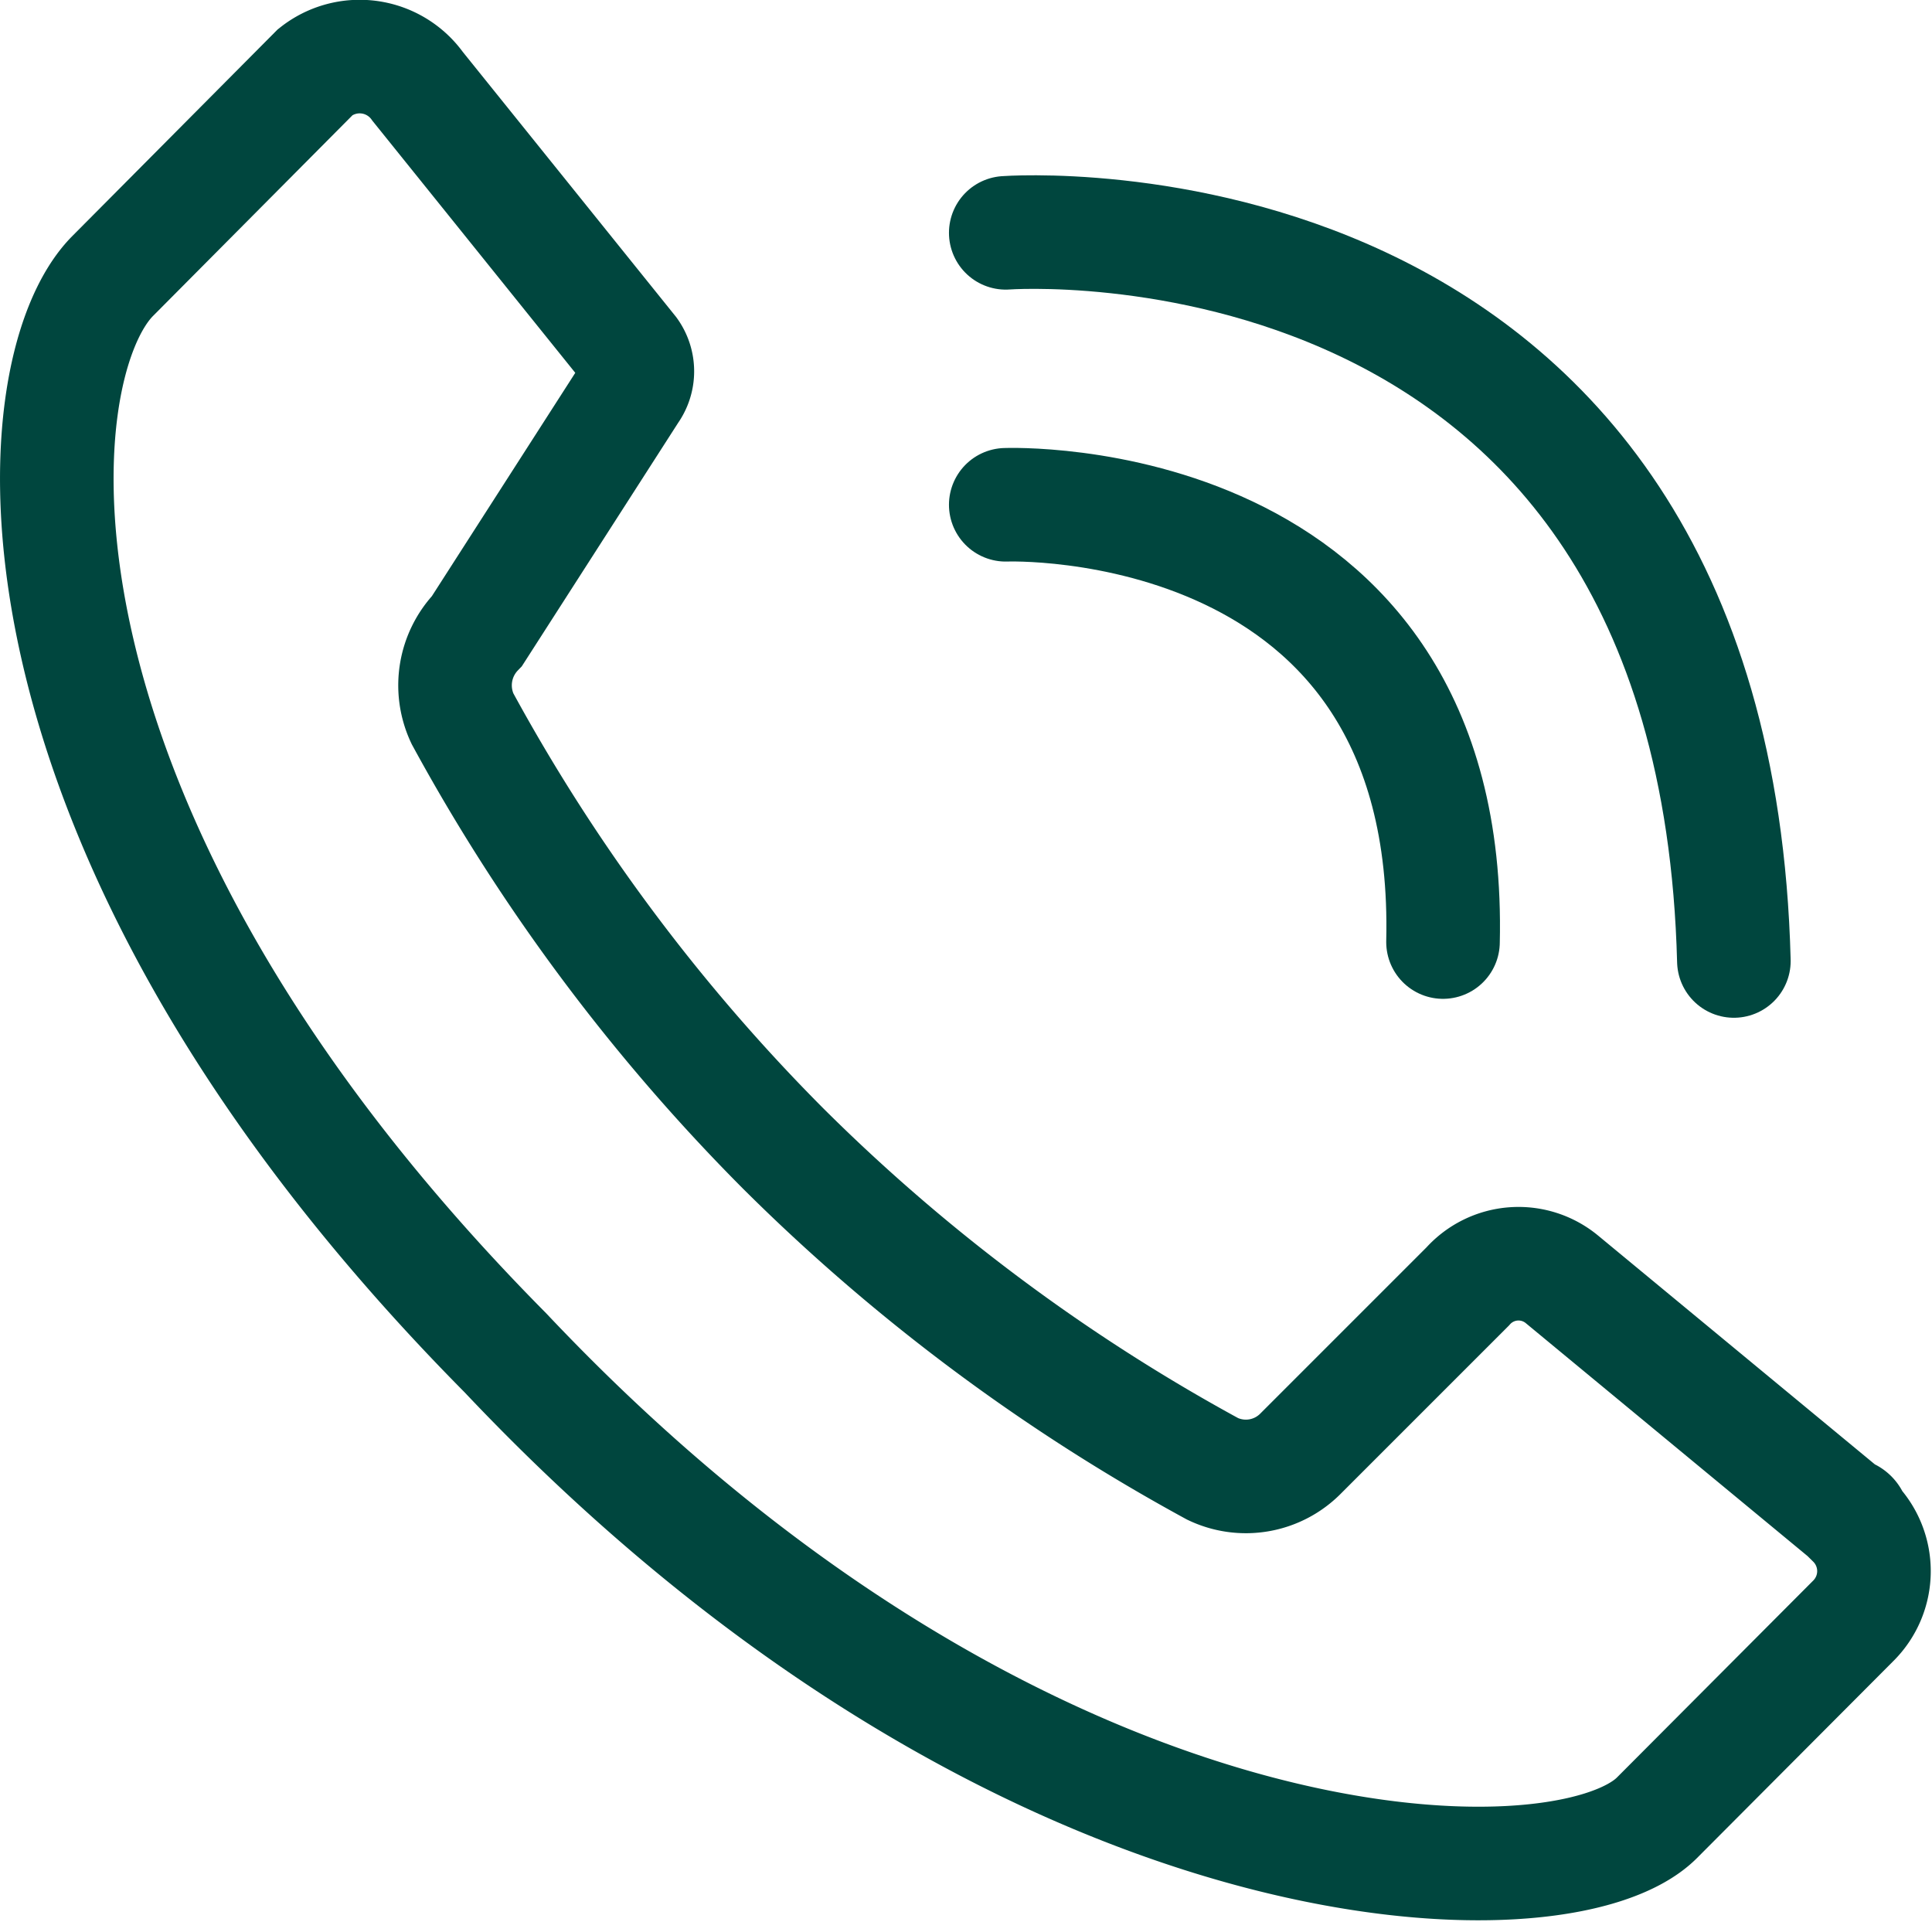
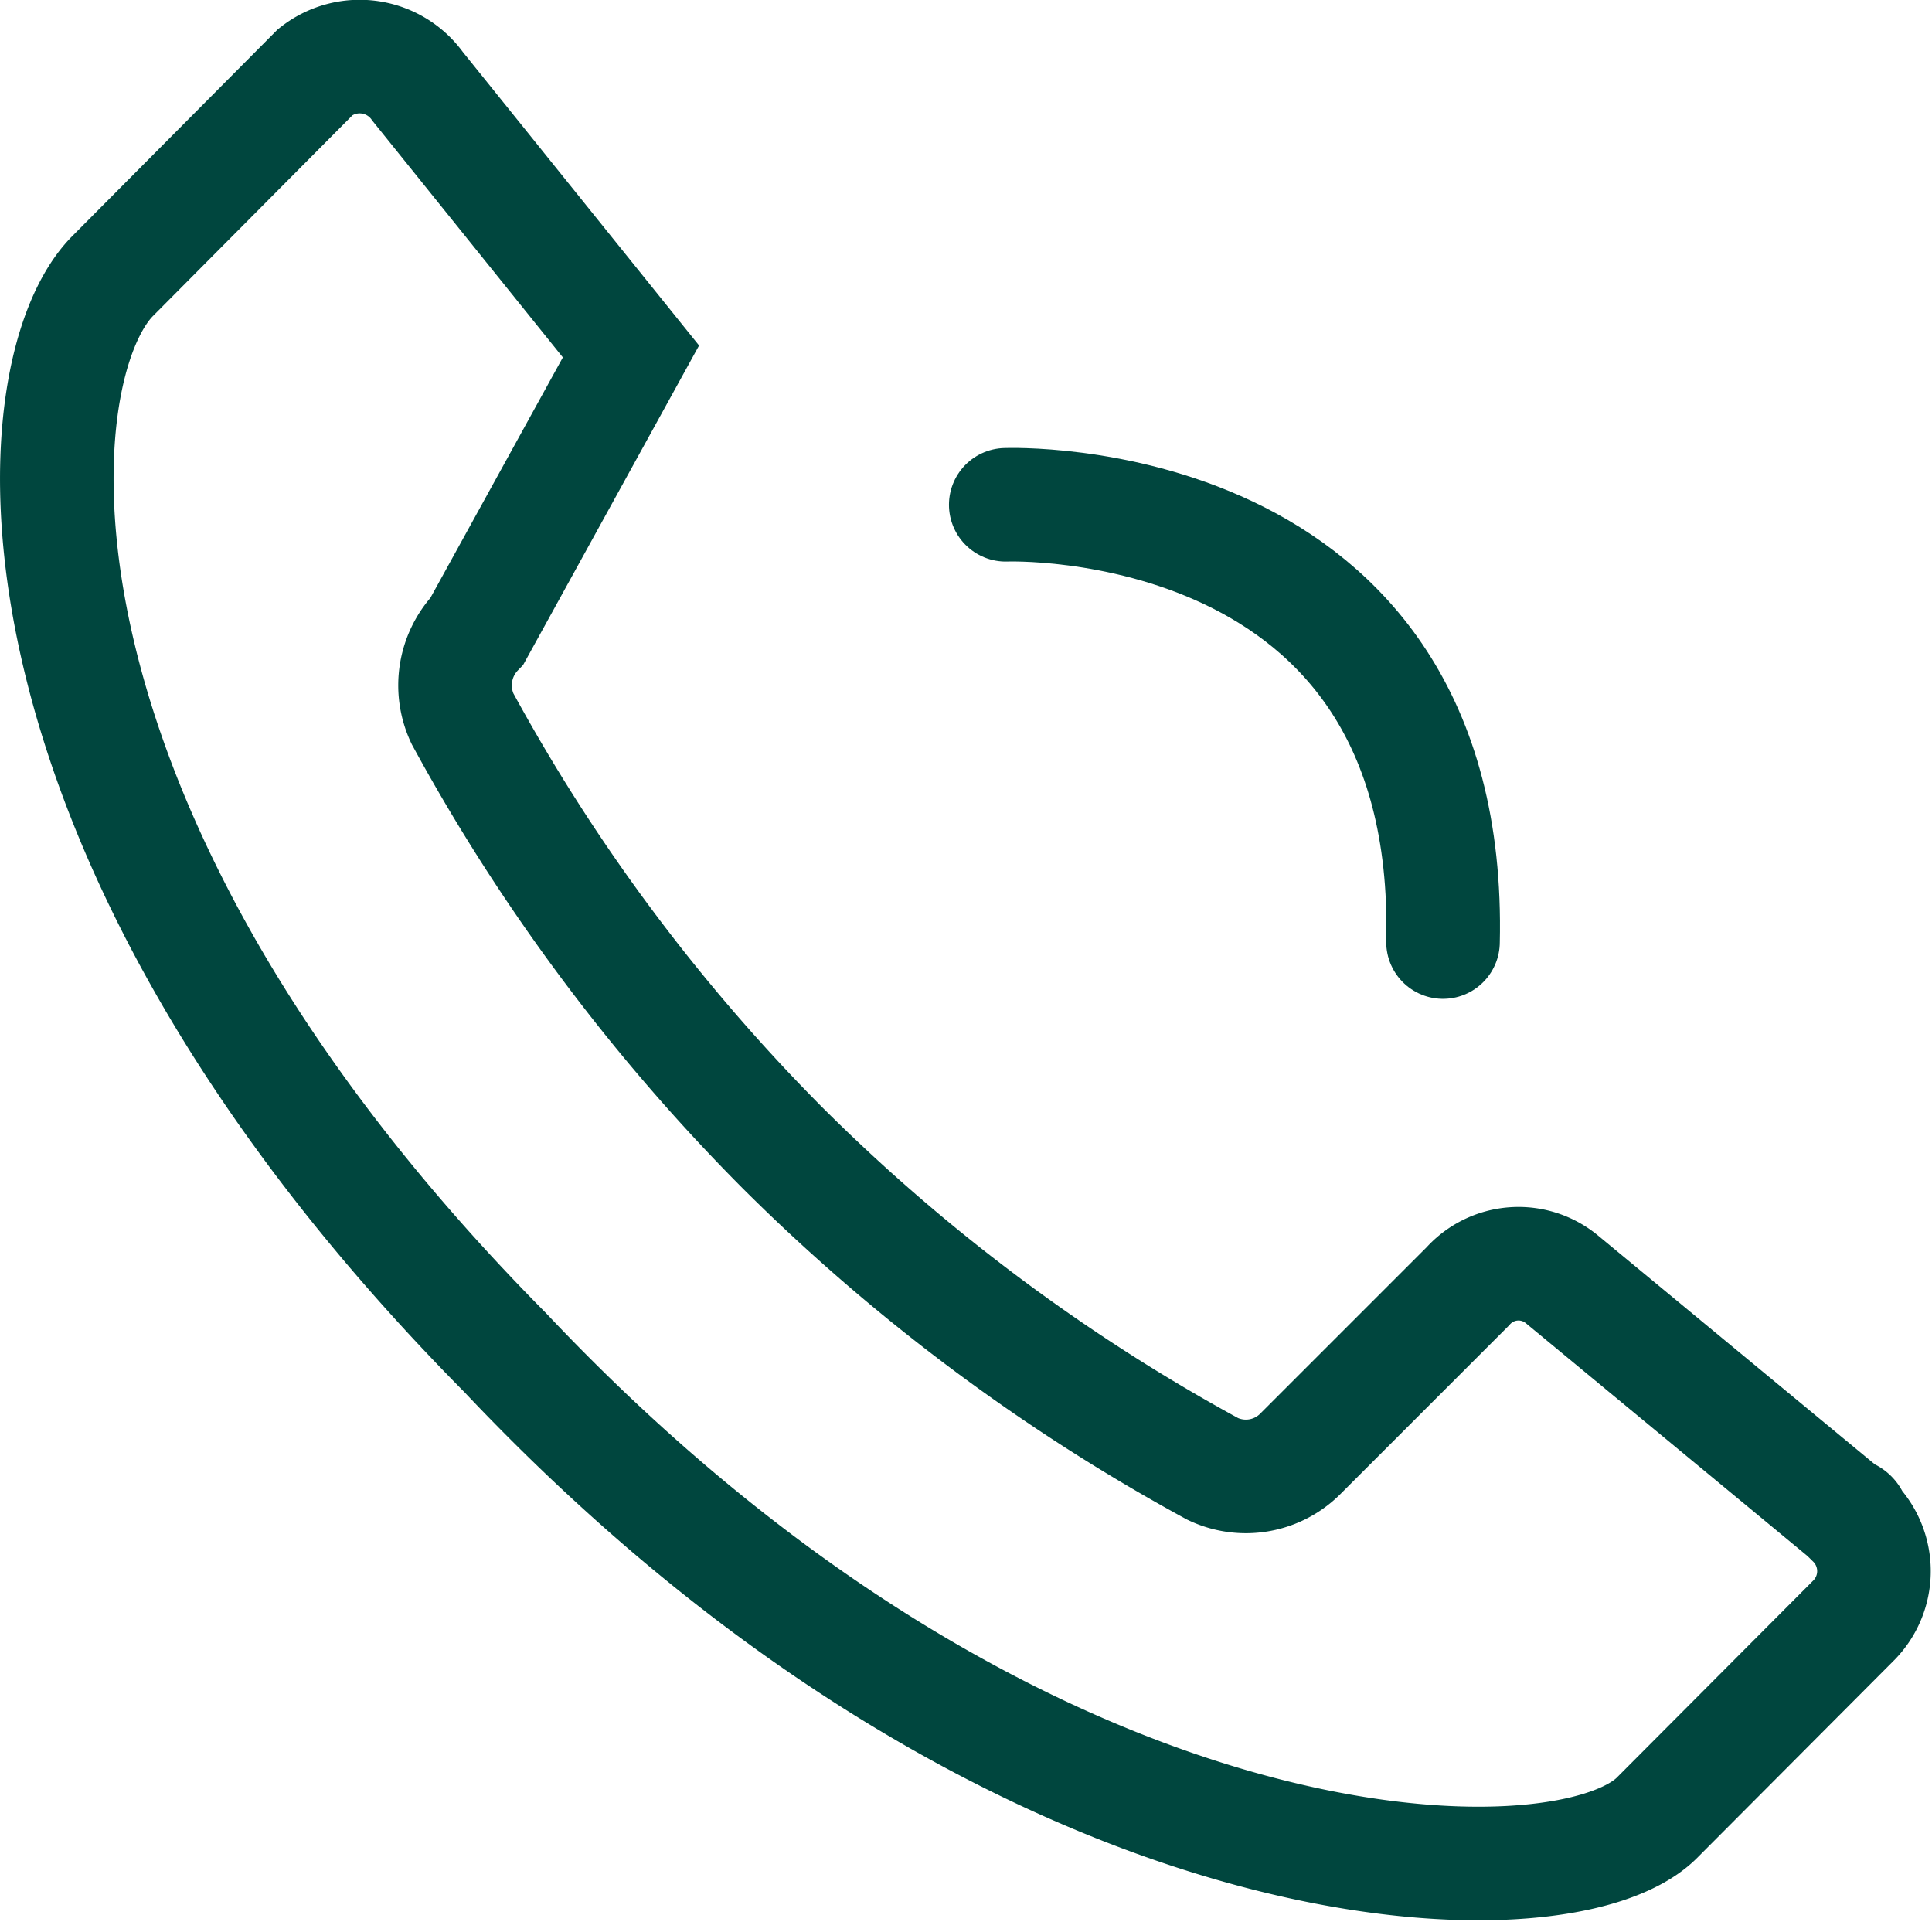
<svg xmlns="http://www.w3.org/2000/svg" viewBox="0 0 30.62 30.46">
  <defs>
    <style>.cls-1,.cls-2{fill:none;stroke:#00463e;stroke-miterlimit:10;stroke-width:1.8px;}.cls-2{stroke-linecap:round;}</style>
  </defs>
  <title>电话2</title>
  <g id="图层_2" data-name="图层 2">
    <g id="图层_1-2" data-name="图层 1">
-       <path class="cls-1" d="M7.56,10a1.24,1.24,0,0,0-.23,1.39,29.93,29.93,0,0,0,5.08,6.81,29.93,29.93,0,0,0,6.81,5.08,1.22,1.22,0,0,0,1.38-.23l2.66-2.66a1.08,1.08,0,0,1,1.5-.11L29.26,24a.11.11,0,0,1,.11.11,1.11,1.11,0,0,1,0,1.58.08.08,0,0,1,0,0l-3.11,3.12c-1.5,1.5-10,1.37-18.25-7.37C-.25,13.1.29,5.87,1.79,4.37L5,1.14a1.13,1.13,0,0,1,1.62.23L10,5.57a.54.54,0,0,1,0,.63Z" />
+       <path class="cls-1" d="M7.56,10a1.24,1.24,0,0,0-.23,1.39,29.93,29.93,0,0,0,5.08,6.81,29.93,29.93,0,0,0,6.81,5.08,1.22,1.22,0,0,0,1.38-.23l2.66-2.66a1.08,1.08,0,0,1,1.5-.11L29.26,24a.11.11,0,0,1,.11.11,1.11,1.11,0,0,1,0,1.58.08.08,0,0,1,0,0l-3.11,3.12c-1.5,1.5-10,1.37-18.25-7.37C-.25,13.1.29,5.87,1.79,4.37L5,1.14a1.13,1.13,0,0,1,1.62.23L10,5.57Z" />
      <path class="cls-2" d="M15.94,8s7.1-.28,6.93,6.93" />
-       <path class="cls-2" d="M15.94,3.69s11.22-.84,11.54,11.54" />
    </g>
  </g>
</svg>